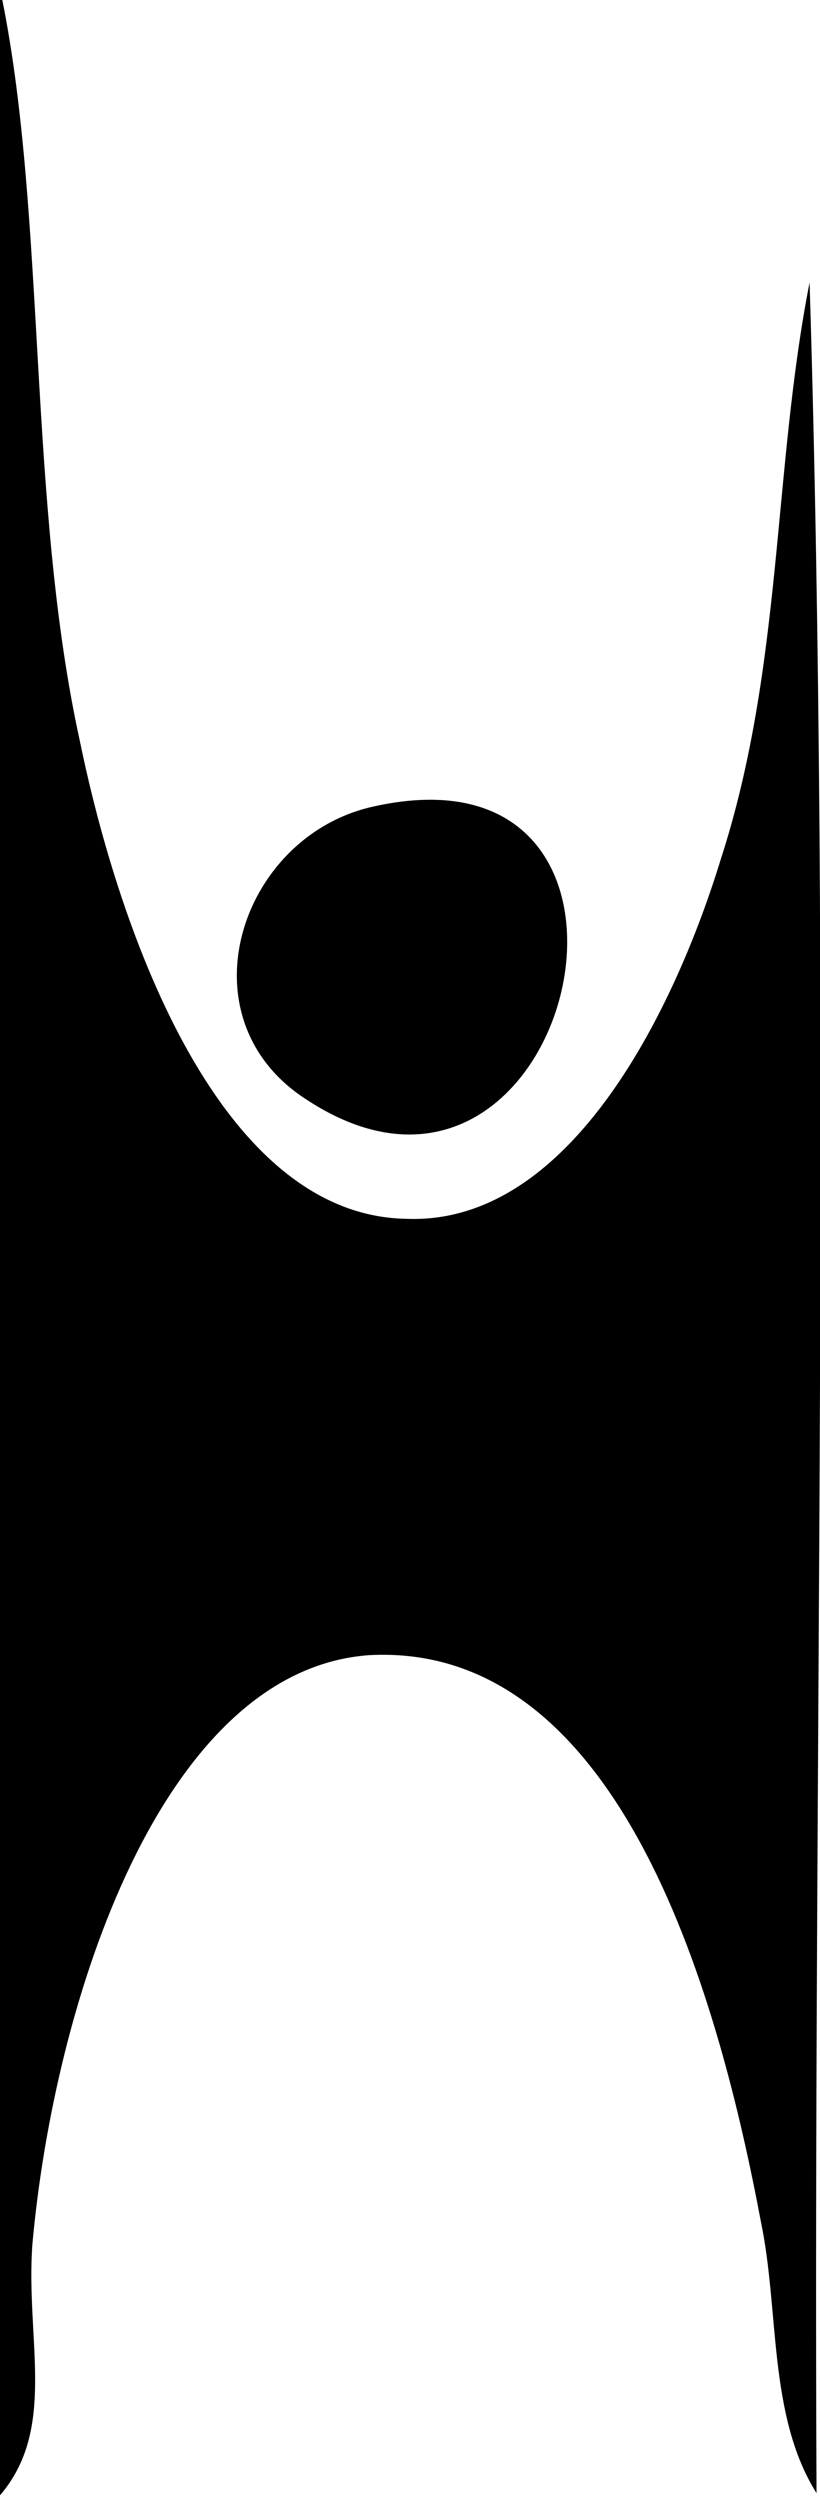
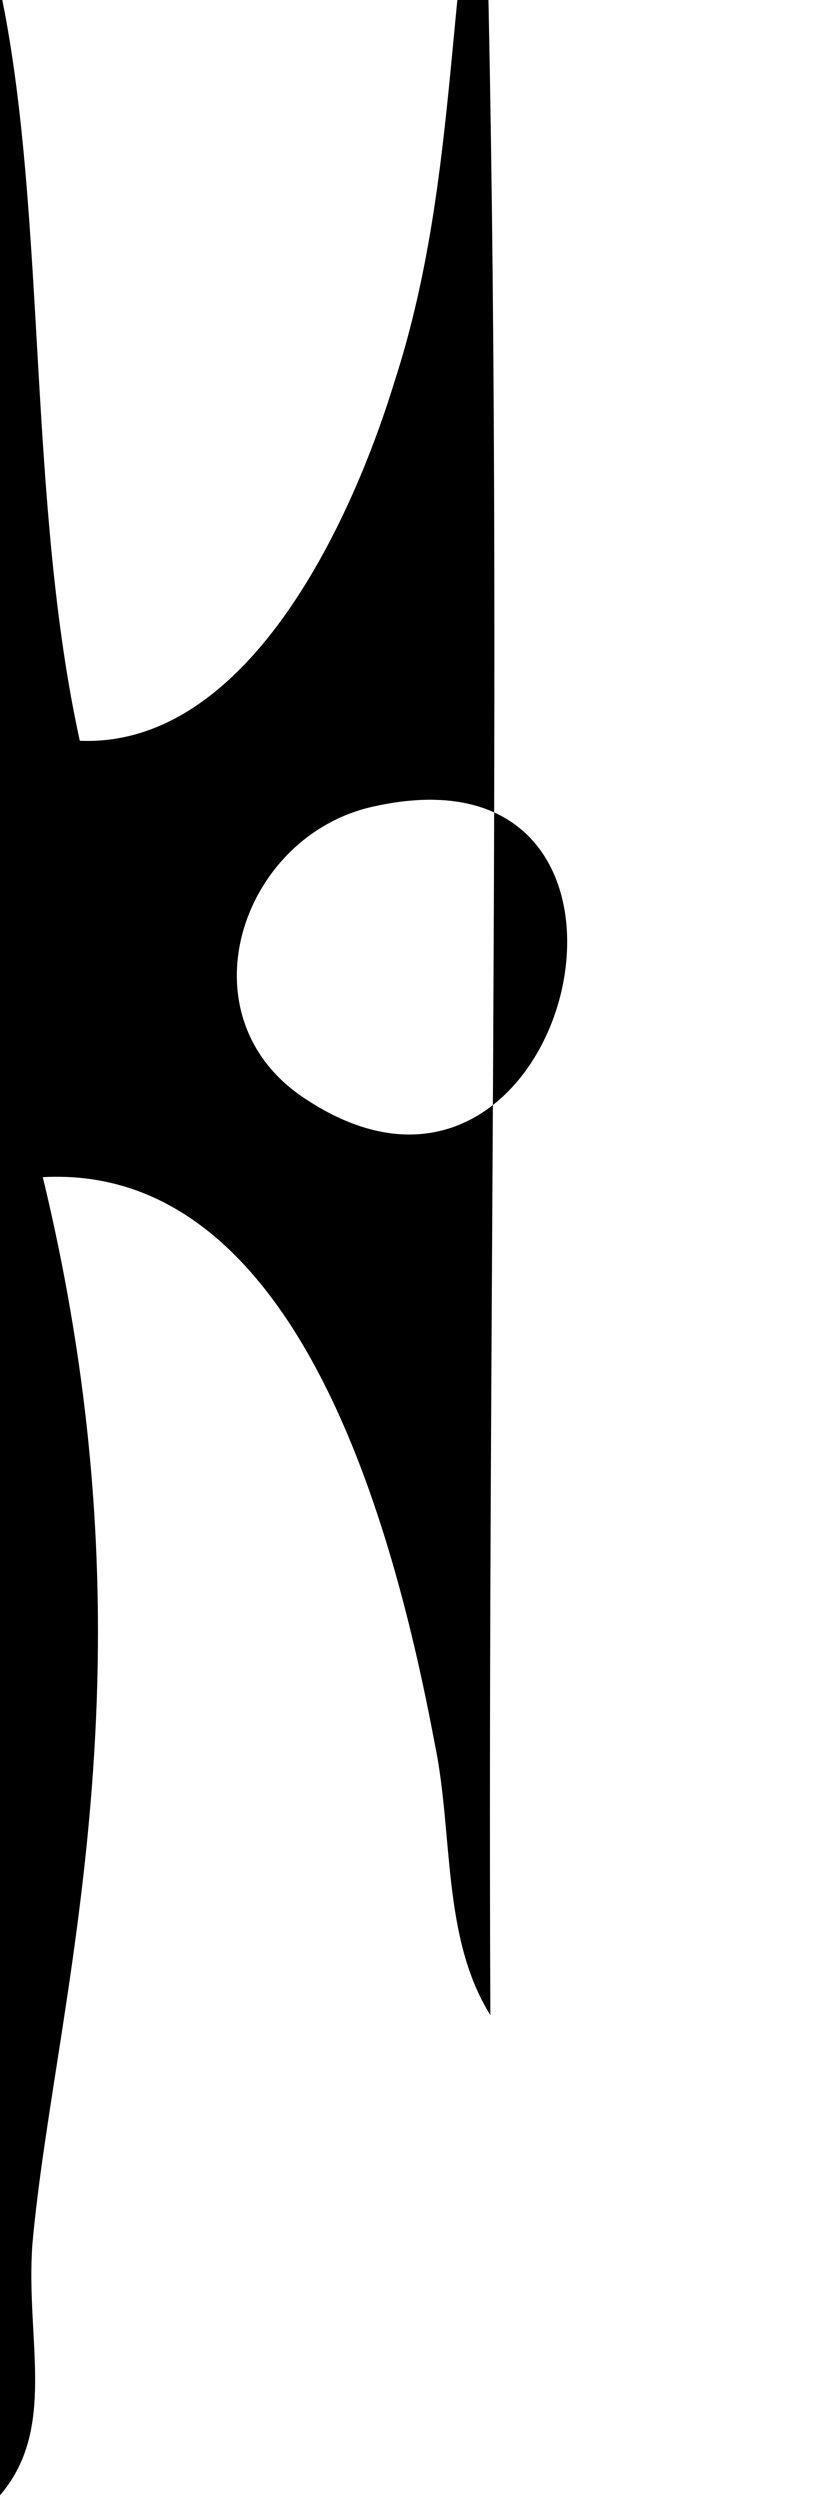
<svg xmlns="http://www.w3.org/2000/svg" version="1.1" id="Layer_1" x="0px" y="0px" width="70.9px" height="216px" viewBox="0 0 70.9 216 " style="enable-background:new 0 0 70.9 216;" xml:space="preserve">
-   <path d="M0.2,0c3.8,18.9,2.2,43.5,6.7,64c3.5,17,12.2,41,28.2,41.3c14.4,0.6,23.4-18.6,27.2-31c5.4-16.6,4.5-33.6,7.7-49.9  c1.9,62.1,0.3,127.7,0.6,191c-4.2-6.7-3.2-15.7-4.8-23.4c-3.5-18.6-11.8-50.2-33.9-49C14,144.3,4.7,172.8,2.8,193.9  c-0.6,8.3,2.2,16-2.9,21.8V0H0.2z M32.2,69.7C20.7,72.3,15.6,88,26.5,95C49.5,110.1,60.4,63.3,32.2,69.7" />
+   <path d="M0.2,0c3.8,18.9,2.2,43.5,6.7,64c14.4,0.6,23.4-18.6,27.2-31c5.4-16.6,4.5-33.6,7.7-49.9  c1.9,62.1,0.3,127.7,0.6,191c-4.2-6.7-3.2-15.7-4.8-23.4c-3.5-18.6-11.8-50.2-33.9-49C14,144.3,4.7,172.8,2.8,193.9  c-0.6,8.3,2.2,16-2.9,21.8V0H0.2z M32.2,69.7C20.7,72.3,15.6,88,26.5,95C49.5,110.1,60.4,63.3,32.2,69.7" />
</svg>